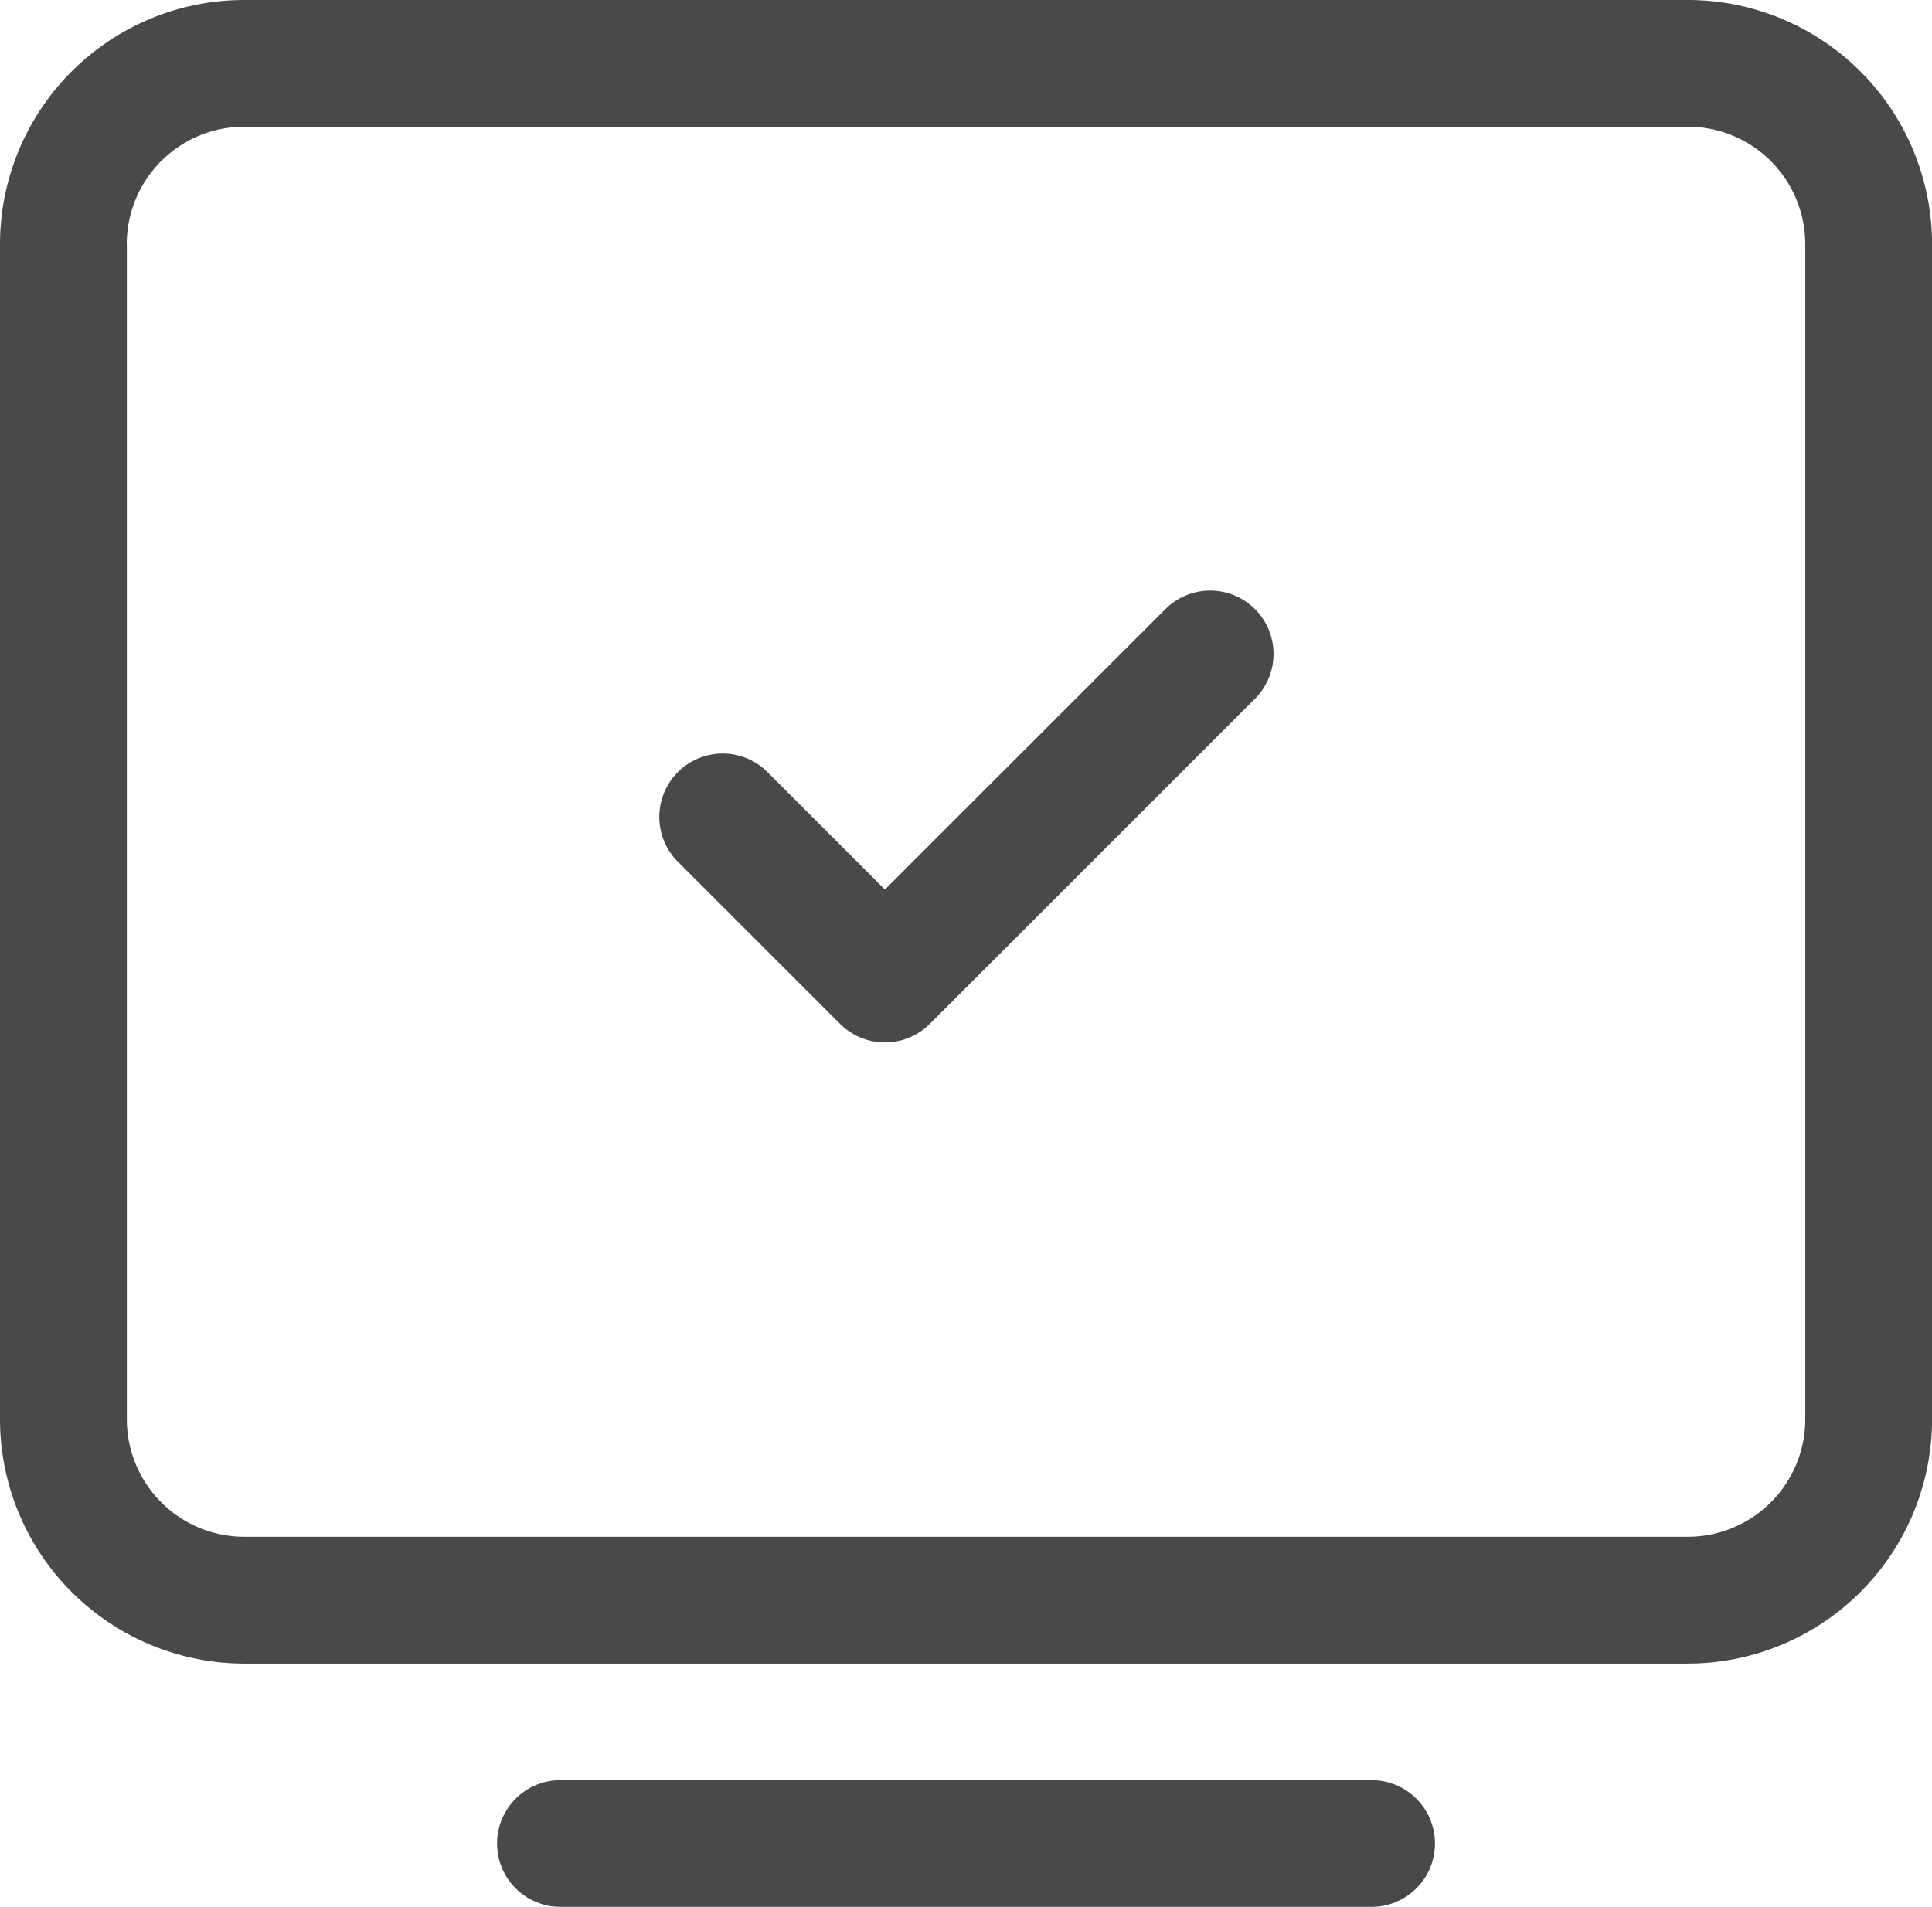
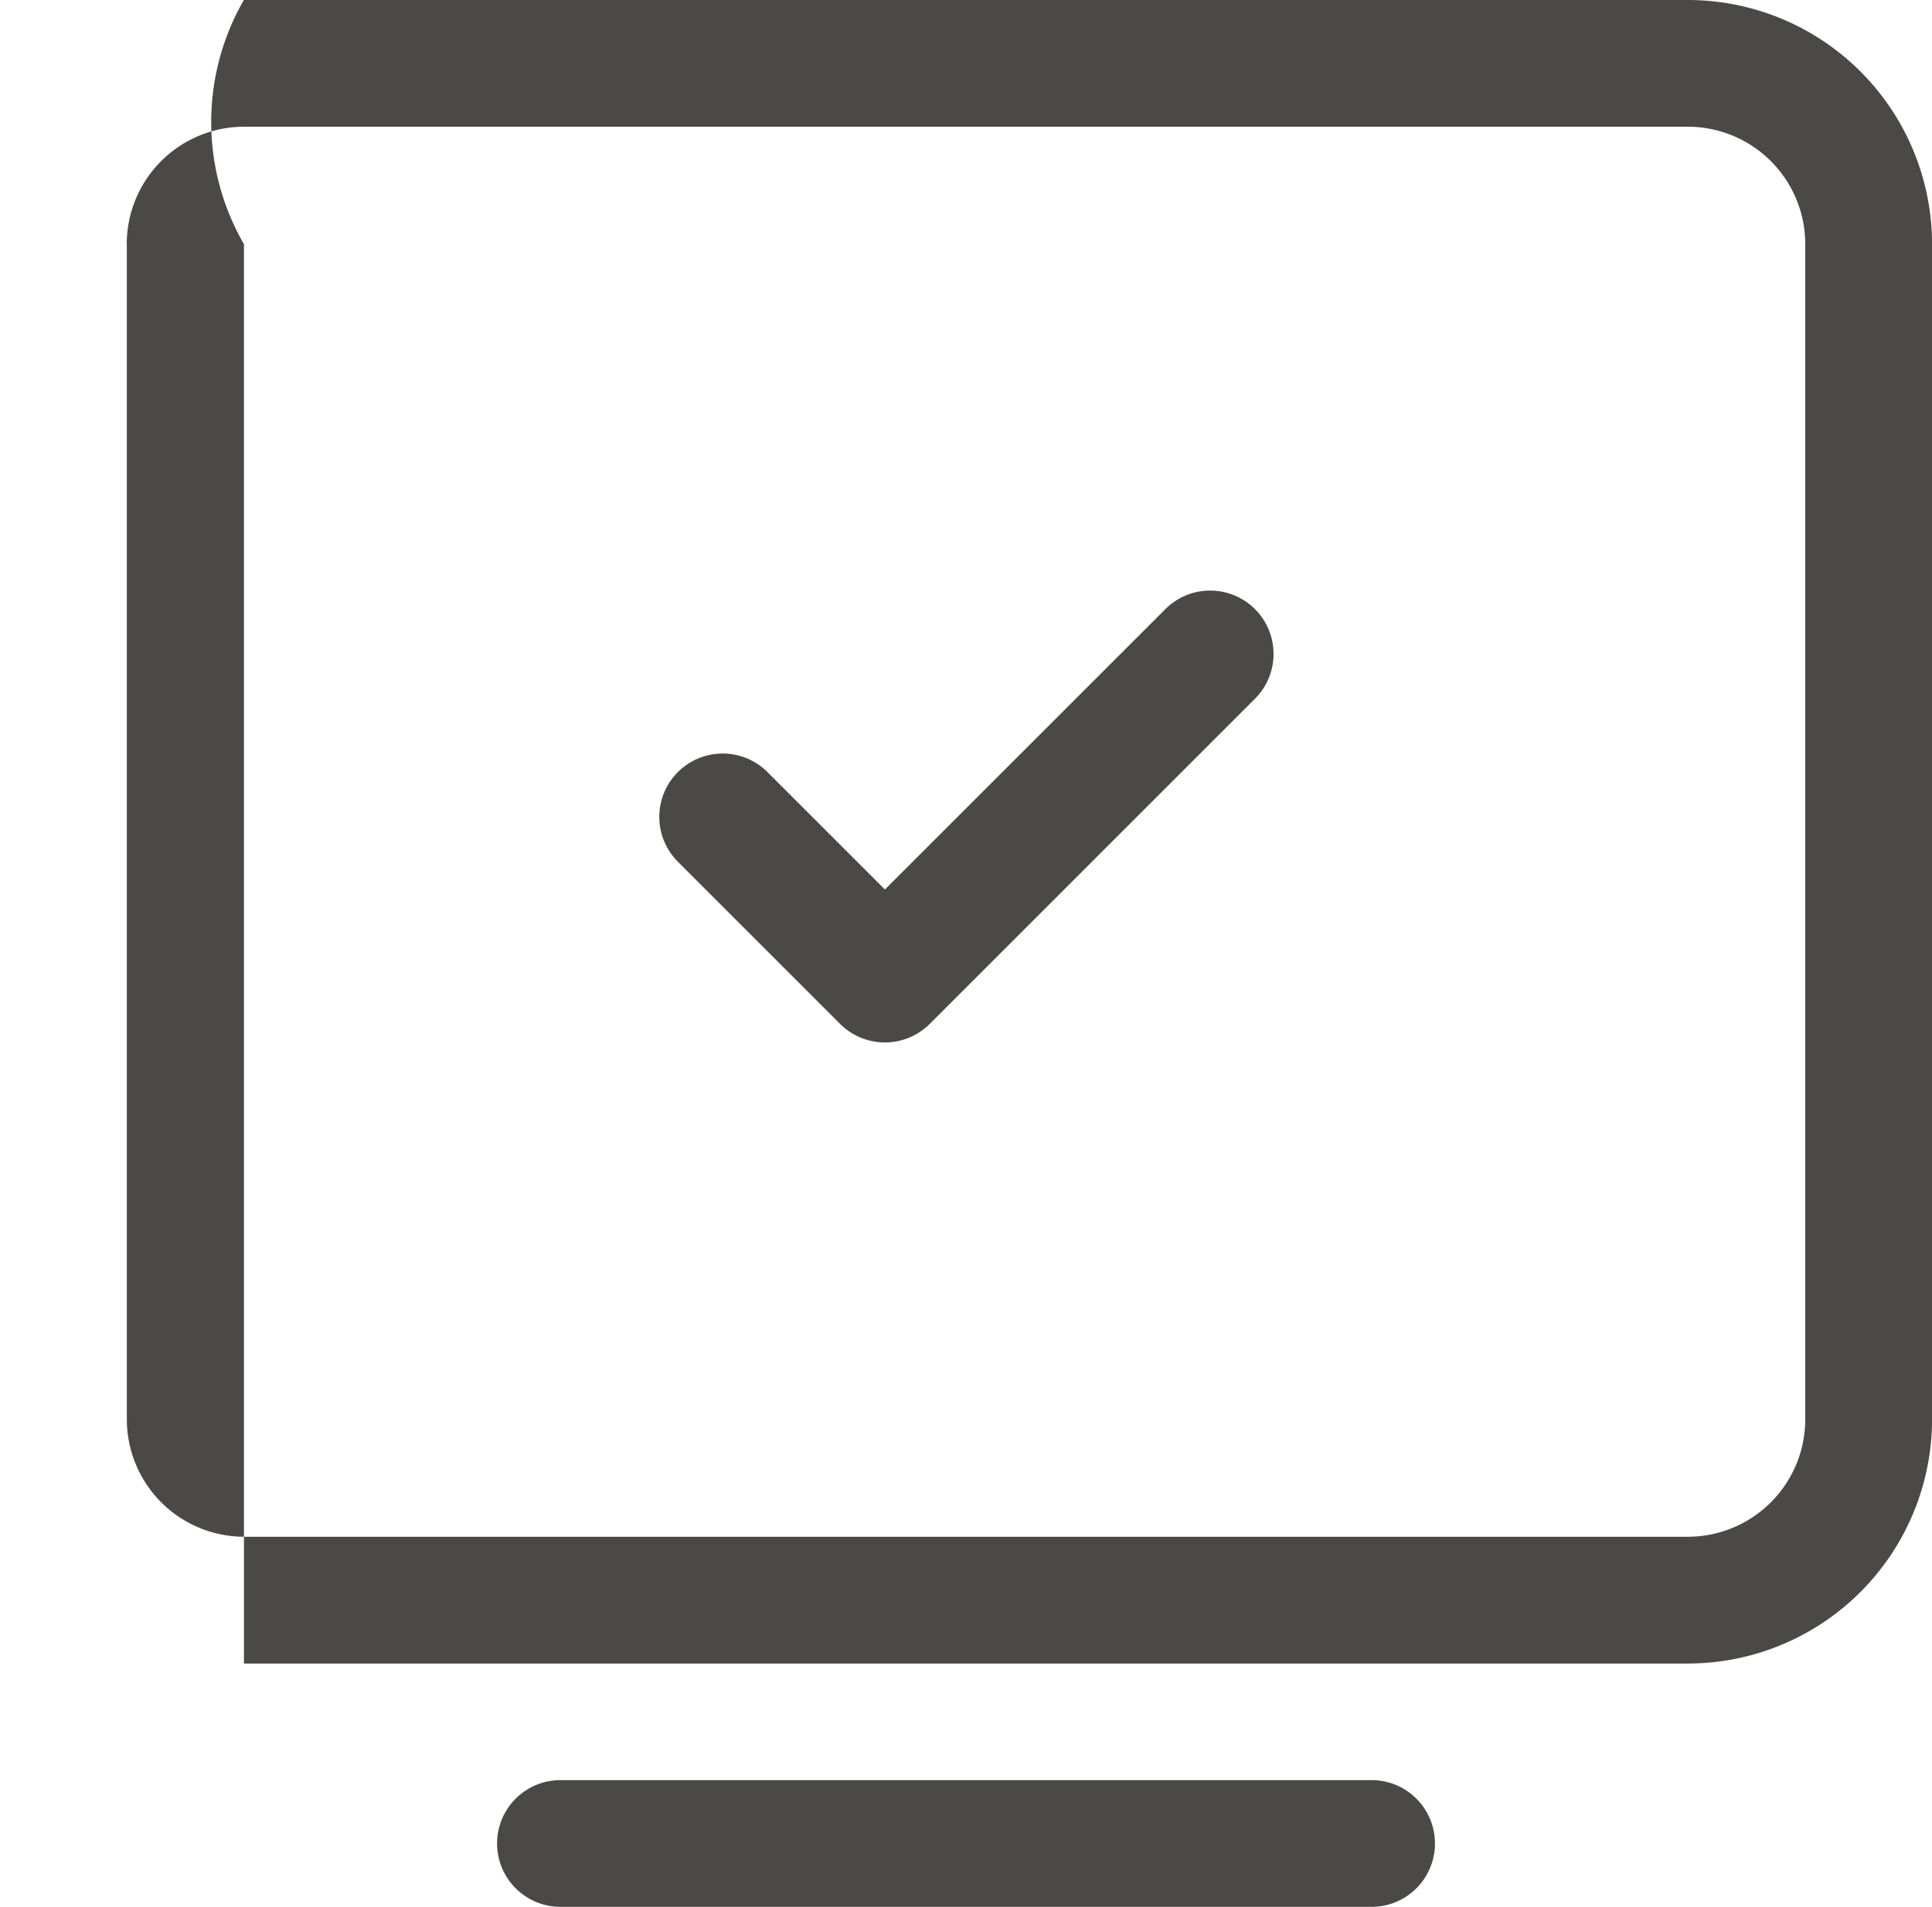
<svg xmlns="http://www.w3.org/2000/svg" width="38.109" height="37.618" viewBox="0 0 38.109 37.618">
-   <path id="icon-benefit-confirmation" d="M11.055,37.618a1.25,1.25,0,0,1,0-2.5h16a1.25,1.25,0,0,1,0,2.5Zm-6.243-4.8A4.822,4.822,0,0,1,0,28V4.817A4.82,4.82,0,0,1,4.81,0H33.3A4.819,4.819,0,0,1,38.11,4.818V28a4.82,4.82,0,0,1-4.81,4.818Zm-2.31-28V28a2.317,2.317,0,0,0,2.312,2.317H33.3A2.318,2.318,0,0,0,35.609,28h0V4.817A2.317,2.317,0,0,0,33.3,2.5H4.812A2.317,2.317,0,0,0,2.5,4.816ZM16.571,20.2l-3.2-3.2a1.25,1.25,0,1,1,1.768-1.768l2.316,2.316,5.517-5.516h0A1.25,1.25,0,1,1,24.739,13.8l-6.4,6.4a1.253,1.253,0,0,1-1.768,0Z" fill="#4b4848" />
+   <path id="icon-benefit-confirmation" d="M11.055,37.618a1.25,1.25,0,0,1,0-2.5h16a1.25,1.25,0,0,1,0,2.5Zm-6.243-4.8V4.817A4.82,4.82,0,0,1,4.81,0H33.3A4.819,4.819,0,0,1,38.11,4.818V28a4.82,4.82,0,0,1-4.81,4.818Zm-2.31-28V28a2.317,2.317,0,0,0,2.312,2.317H33.3A2.318,2.318,0,0,0,35.609,28h0V4.817A2.317,2.317,0,0,0,33.3,2.5H4.812A2.317,2.317,0,0,0,2.5,4.816ZM16.571,20.2l-3.2-3.2a1.25,1.25,0,1,1,1.768-1.768l2.316,2.316,5.517-5.516h0A1.25,1.25,0,1,1,24.739,13.8l-6.4,6.4a1.253,1.253,0,0,1-1.768,0Z" fill="#4b4848" />
</svg>